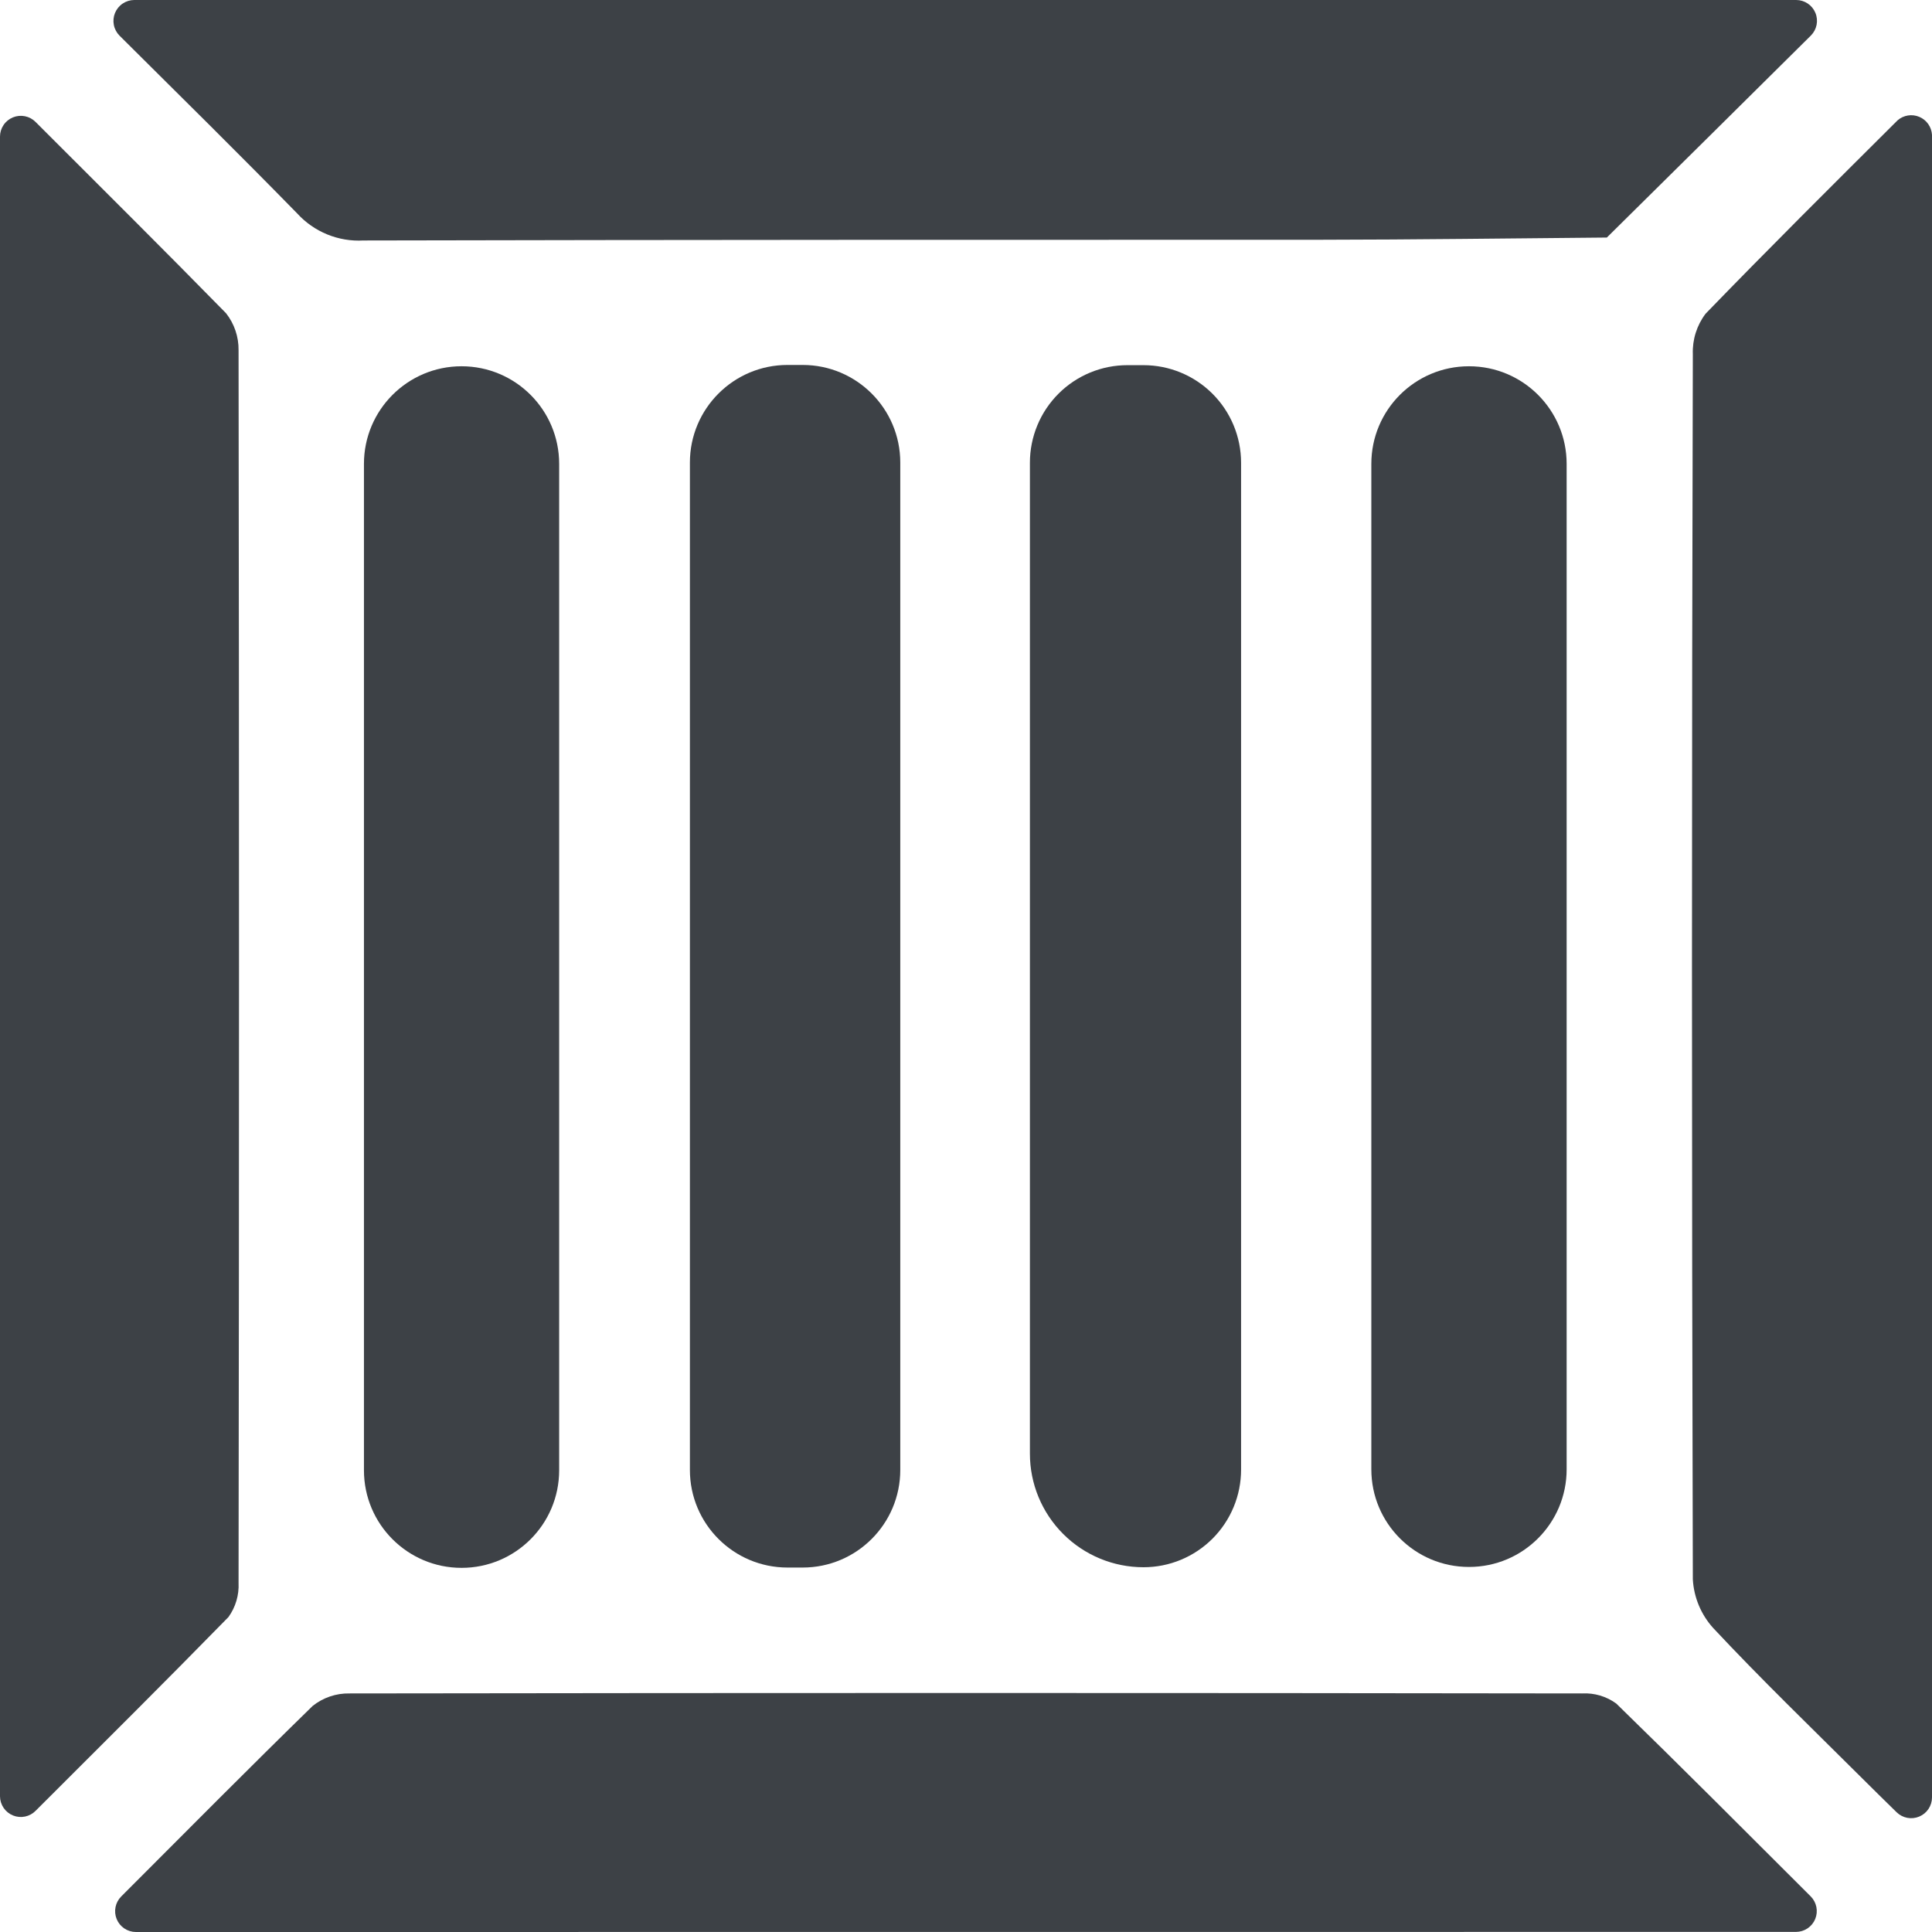
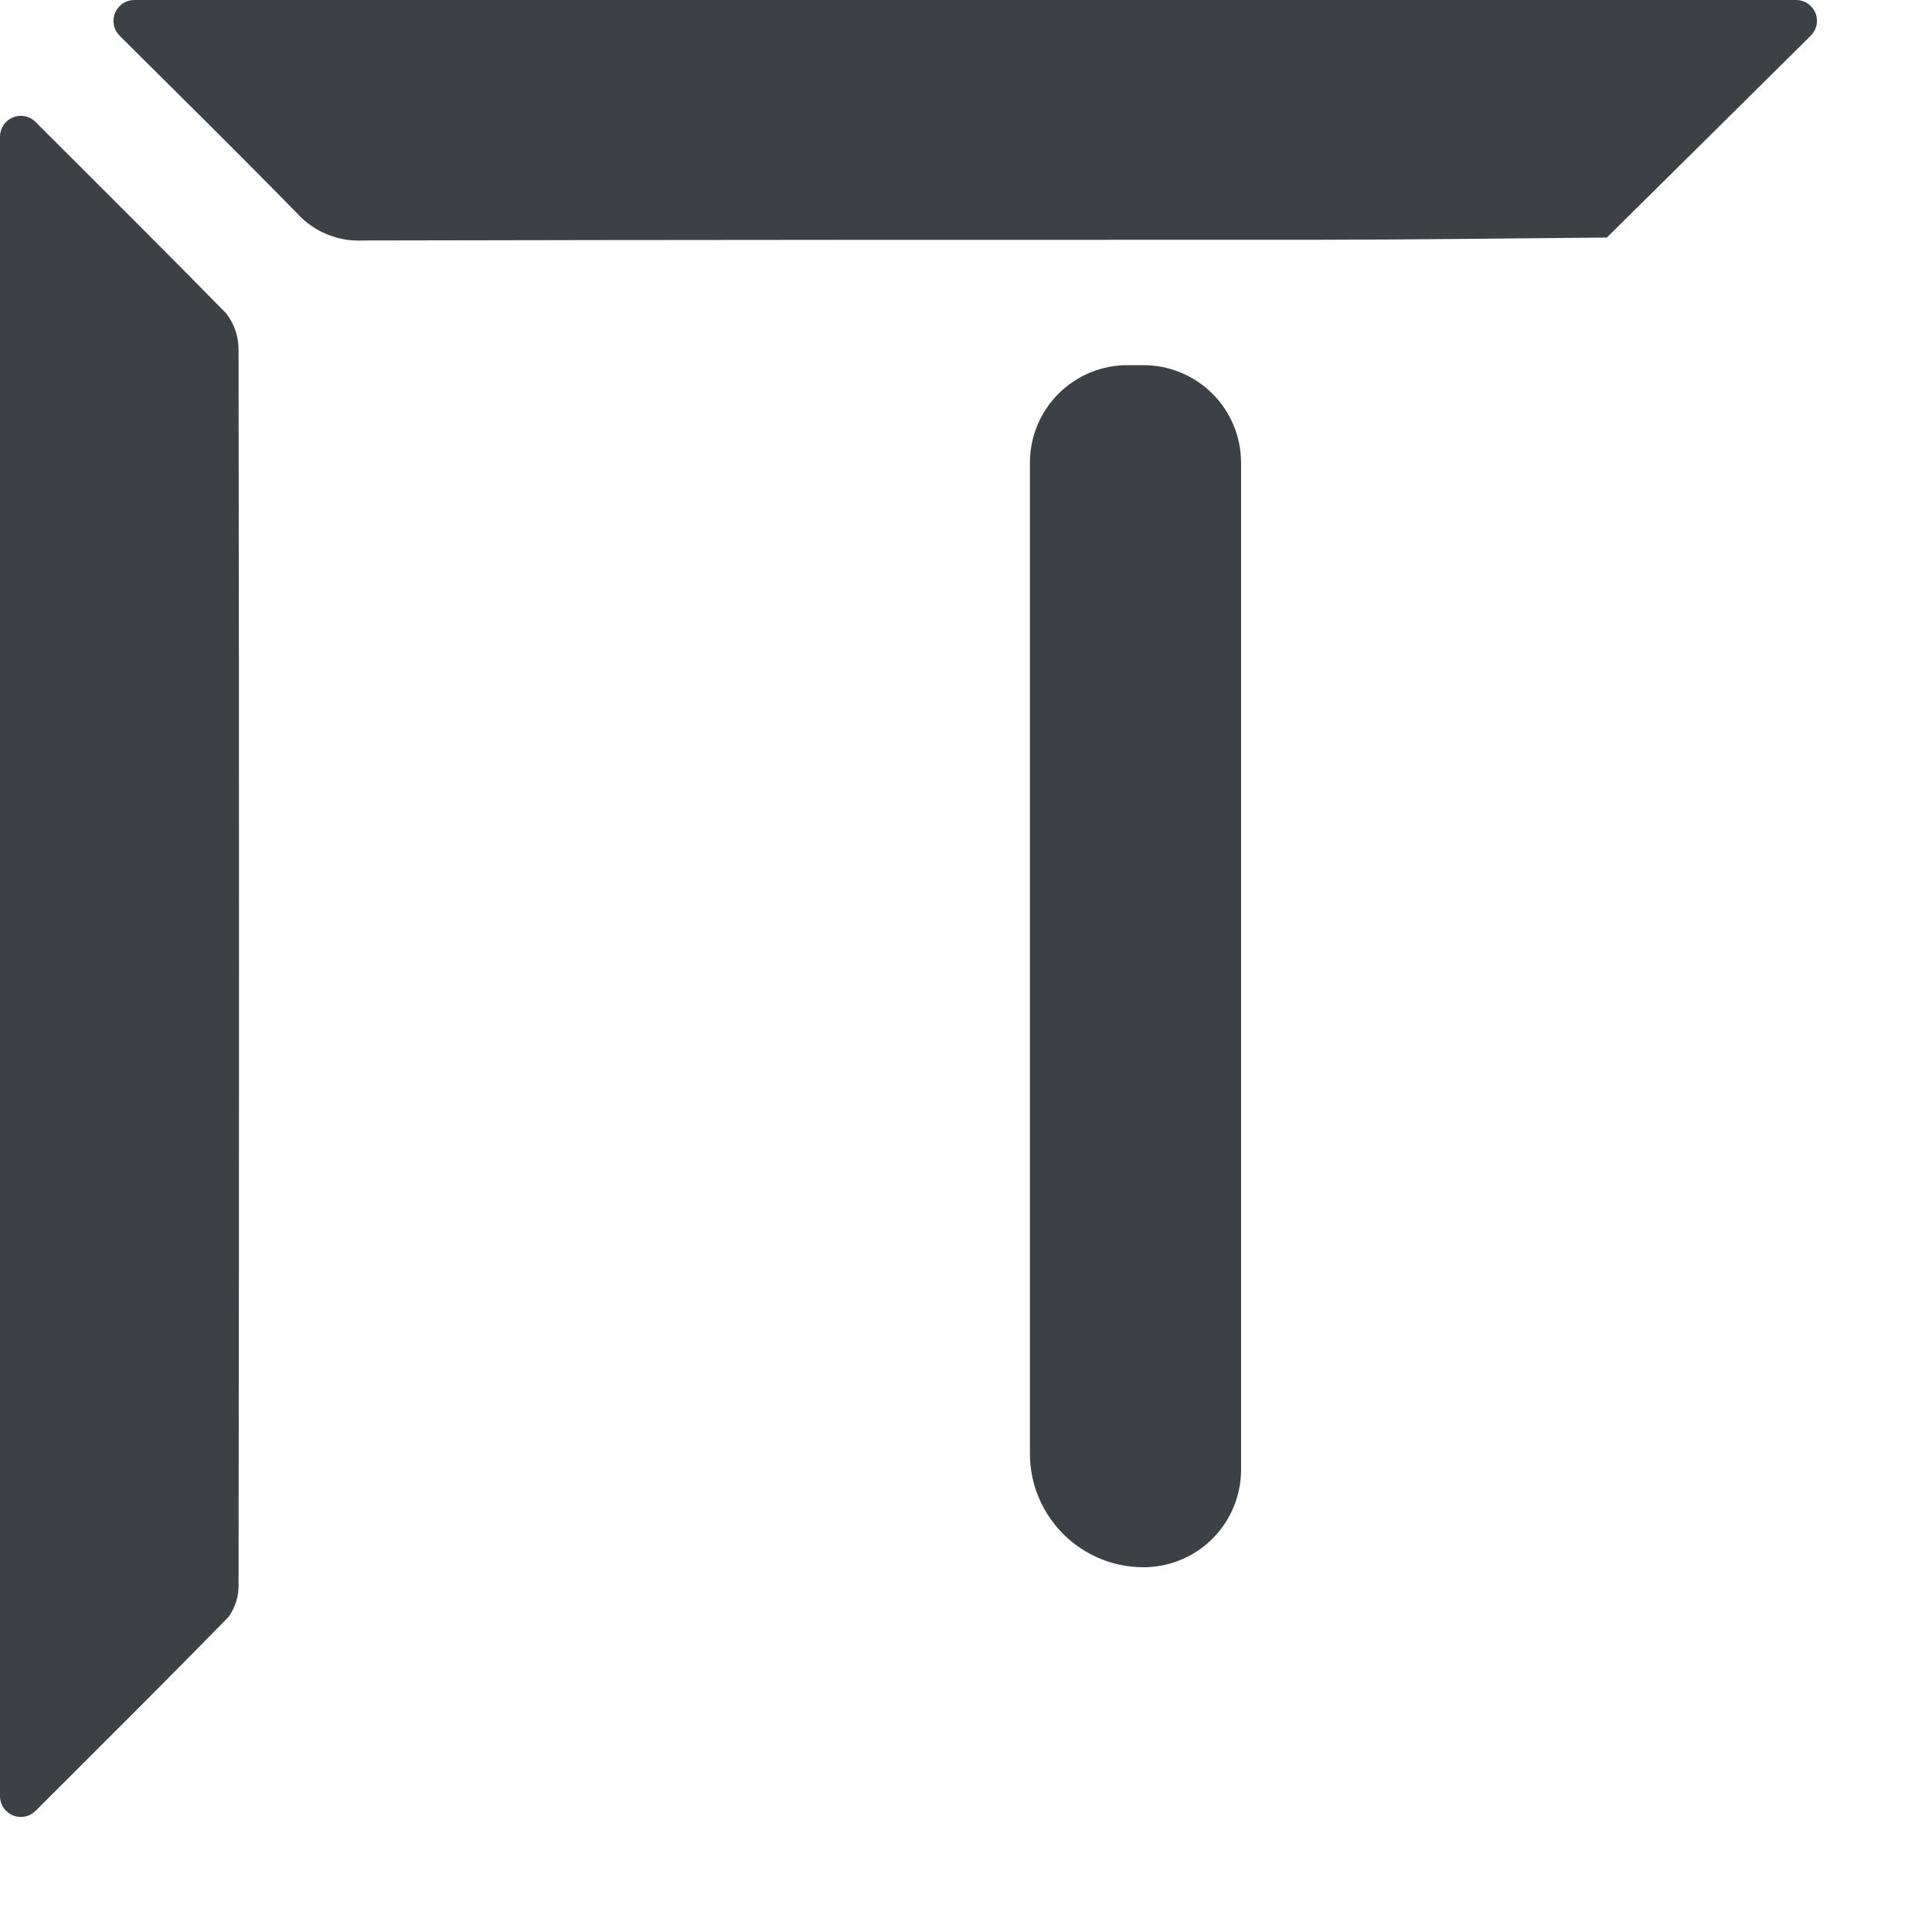
<svg xmlns="http://www.w3.org/2000/svg" width="100" height="100" viewBox="0 0 100 100" fill="none">
  <path d="M6.945 0H92.971C93.184 0 93.391 0.064 93.568 0.182C93.745 0.3 93.882 0.467 93.964 0.664C94.046 0.86 94.067 1.076 94.027 1.284C93.986 1.493 93.884 1.685 93.735 1.836V1.836C90.22 5.322 86.699 8.809 83.17 12.295C78.218 12.337 73.265 12.405 68.318 12.41C51.812 12.41 35.312 12.41 18.806 12.447C18.169 12.483 17.531 12.376 16.939 12.134C16.347 11.893 15.817 11.523 15.386 11.051C12.41 8.007 9.382 5.021 6.187 1.846C6.037 1.695 5.934 1.503 5.893 1.294C5.851 1.085 5.872 0.868 5.953 0.671C6.034 0.474 6.171 0.305 6.348 0.186C6.524 0.066 6.732 0.002 6.945 0V0Z" fill="#3D4146" />
  <path d="M0 7.071C0 6.858 0.064 6.649 0.183 6.472C0.301 6.295 0.47 6.158 0.667 6.076C0.864 5.995 1.081 5.974 1.29 6.016C1.499 6.058 1.691 6.161 1.841 6.312C5.23 9.701 8.493 12.939 11.699 16.212C12.129 16.757 12.357 17.433 12.348 18.127C12.379 39.395 12.379 60.663 12.348 81.931C12.379 82.562 12.194 83.186 11.825 83.698C8.577 87.019 5.277 90.299 1.846 93.724C1.697 93.876 1.506 93.981 1.298 94.024C1.089 94.068 0.873 94.049 0.675 93.969C0.478 93.89 0.308 93.753 0.188 93.578C0.068 93.402 0.002 93.194 0 92.981L0 7.071Z" fill="#3D4146" />
-   <path d="M100 6.982V93.034C100 93.246 99.937 93.453 99.82 93.629C99.702 93.806 99.535 93.944 99.34 94.025C99.144 94.108 98.929 94.13 98.721 94.091C98.513 94.051 98.321 93.951 98.169 93.803C97.552 93.196 96.961 92.621 96.381 92.04C93.792 89.462 91.151 86.915 88.667 84.258C88.043 83.564 87.674 82.679 87.621 81.748C87.562 60.609 87.562 39.47 87.621 18.331C87.593 17.578 87.826 16.839 88.28 16.239C91.481 12.933 94.744 9.686 98.217 6.229C98.369 6.096 98.555 6.009 98.754 5.977C98.953 5.945 99.157 5.97 99.343 6.049C99.529 6.127 99.689 6.256 99.805 6.421C99.921 6.586 99.989 6.78 100 6.982V6.982Z" fill="#3D4146" />
-   <path d="M7.029 100C6.816 99.999 6.609 99.934 6.432 99.815C6.256 99.696 6.119 99.528 6.039 99.331C5.958 99.134 5.938 98.917 5.98 98.709C6.022 98.501 6.125 98.309 6.276 98.159C9.665 94.765 12.897 91.507 16.181 88.301C16.722 87.868 17.398 87.638 18.09 87.652C39.358 87.621 60.626 87.621 81.894 87.652C82.524 87.618 83.147 87.803 83.657 88.175C86.988 91.418 90.272 94.713 93.719 98.154C93.87 98.304 93.973 98.496 94.015 98.705C94.057 98.914 94.036 99.131 93.955 99.328C93.874 99.525 93.736 99.693 93.559 99.812C93.382 99.931 93.174 99.994 92.961 99.995L7.029 100Z" fill="#3D4146" />
-   <path d="M41.546 18.89H40.761C37.971 18.89 35.709 21.152 35.709 23.942V76.084C35.709 78.874 37.971 81.136 40.761 81.136H41.546C44.336 81.136 46.598 78.874 46.598 76.084V23.942C46.598 21.152 44.336 18.89 41.546 18.89Z" fill="#3D4146" />
  <path d="M58.36 18.901H59.186C60.525 18.901 61.809 19.432 62.757 20.379C63.704 21.325 64.237 22.608 64.238 23.948V76.068C64.238 76.732 64.108 77.389 63.854 78.001C63.6 78.615 63.228 79.171 62.759 79.641C62.289 80.11 61.733 80.482 61.12 80.736C60.507 80.99 59.85 81.12 59.186 81.12V81.12C57.627 81.12 56.132 80.501 55.03 79.398C53.927 78.296 53.308 76.801 53.308 75.242V23.948C53.308 23.284 53.439 22.628 53.693 22.015C53.947 21.402 54.319 20.846 54.788 20.377C55.257 19.908 55.814 19.537 56.427 19.283C57.04 19.03 57.697 18.9 58.36 18.901Z" fill="#3D4146" />
-   <path d="M28.942 24.01C28.942 21.22 26.68 18.958 23.89 18.958C21.1 18.958 18.838 21.22 18.838 24.01V76.1C18.838 78.89 21.1 81.152 23.89 81.152C26.68 81.152 28.942 78.89 28.942 76.1V24.01Z" fill="#3D4146" />
-   <path d="M76.037 18.958H76.032C73.241 18.958 70.98 21.22 70.98 24.01V76.052C70.98 78.843 73.241 81.105 76.032 81.105H76.037C78.827 81.105 81.089 78.843 81.089 76.052V24.01C81.089 21.22 78.827 18.958 76.037 18.958Z" fill="#3D4146" />
</svg>